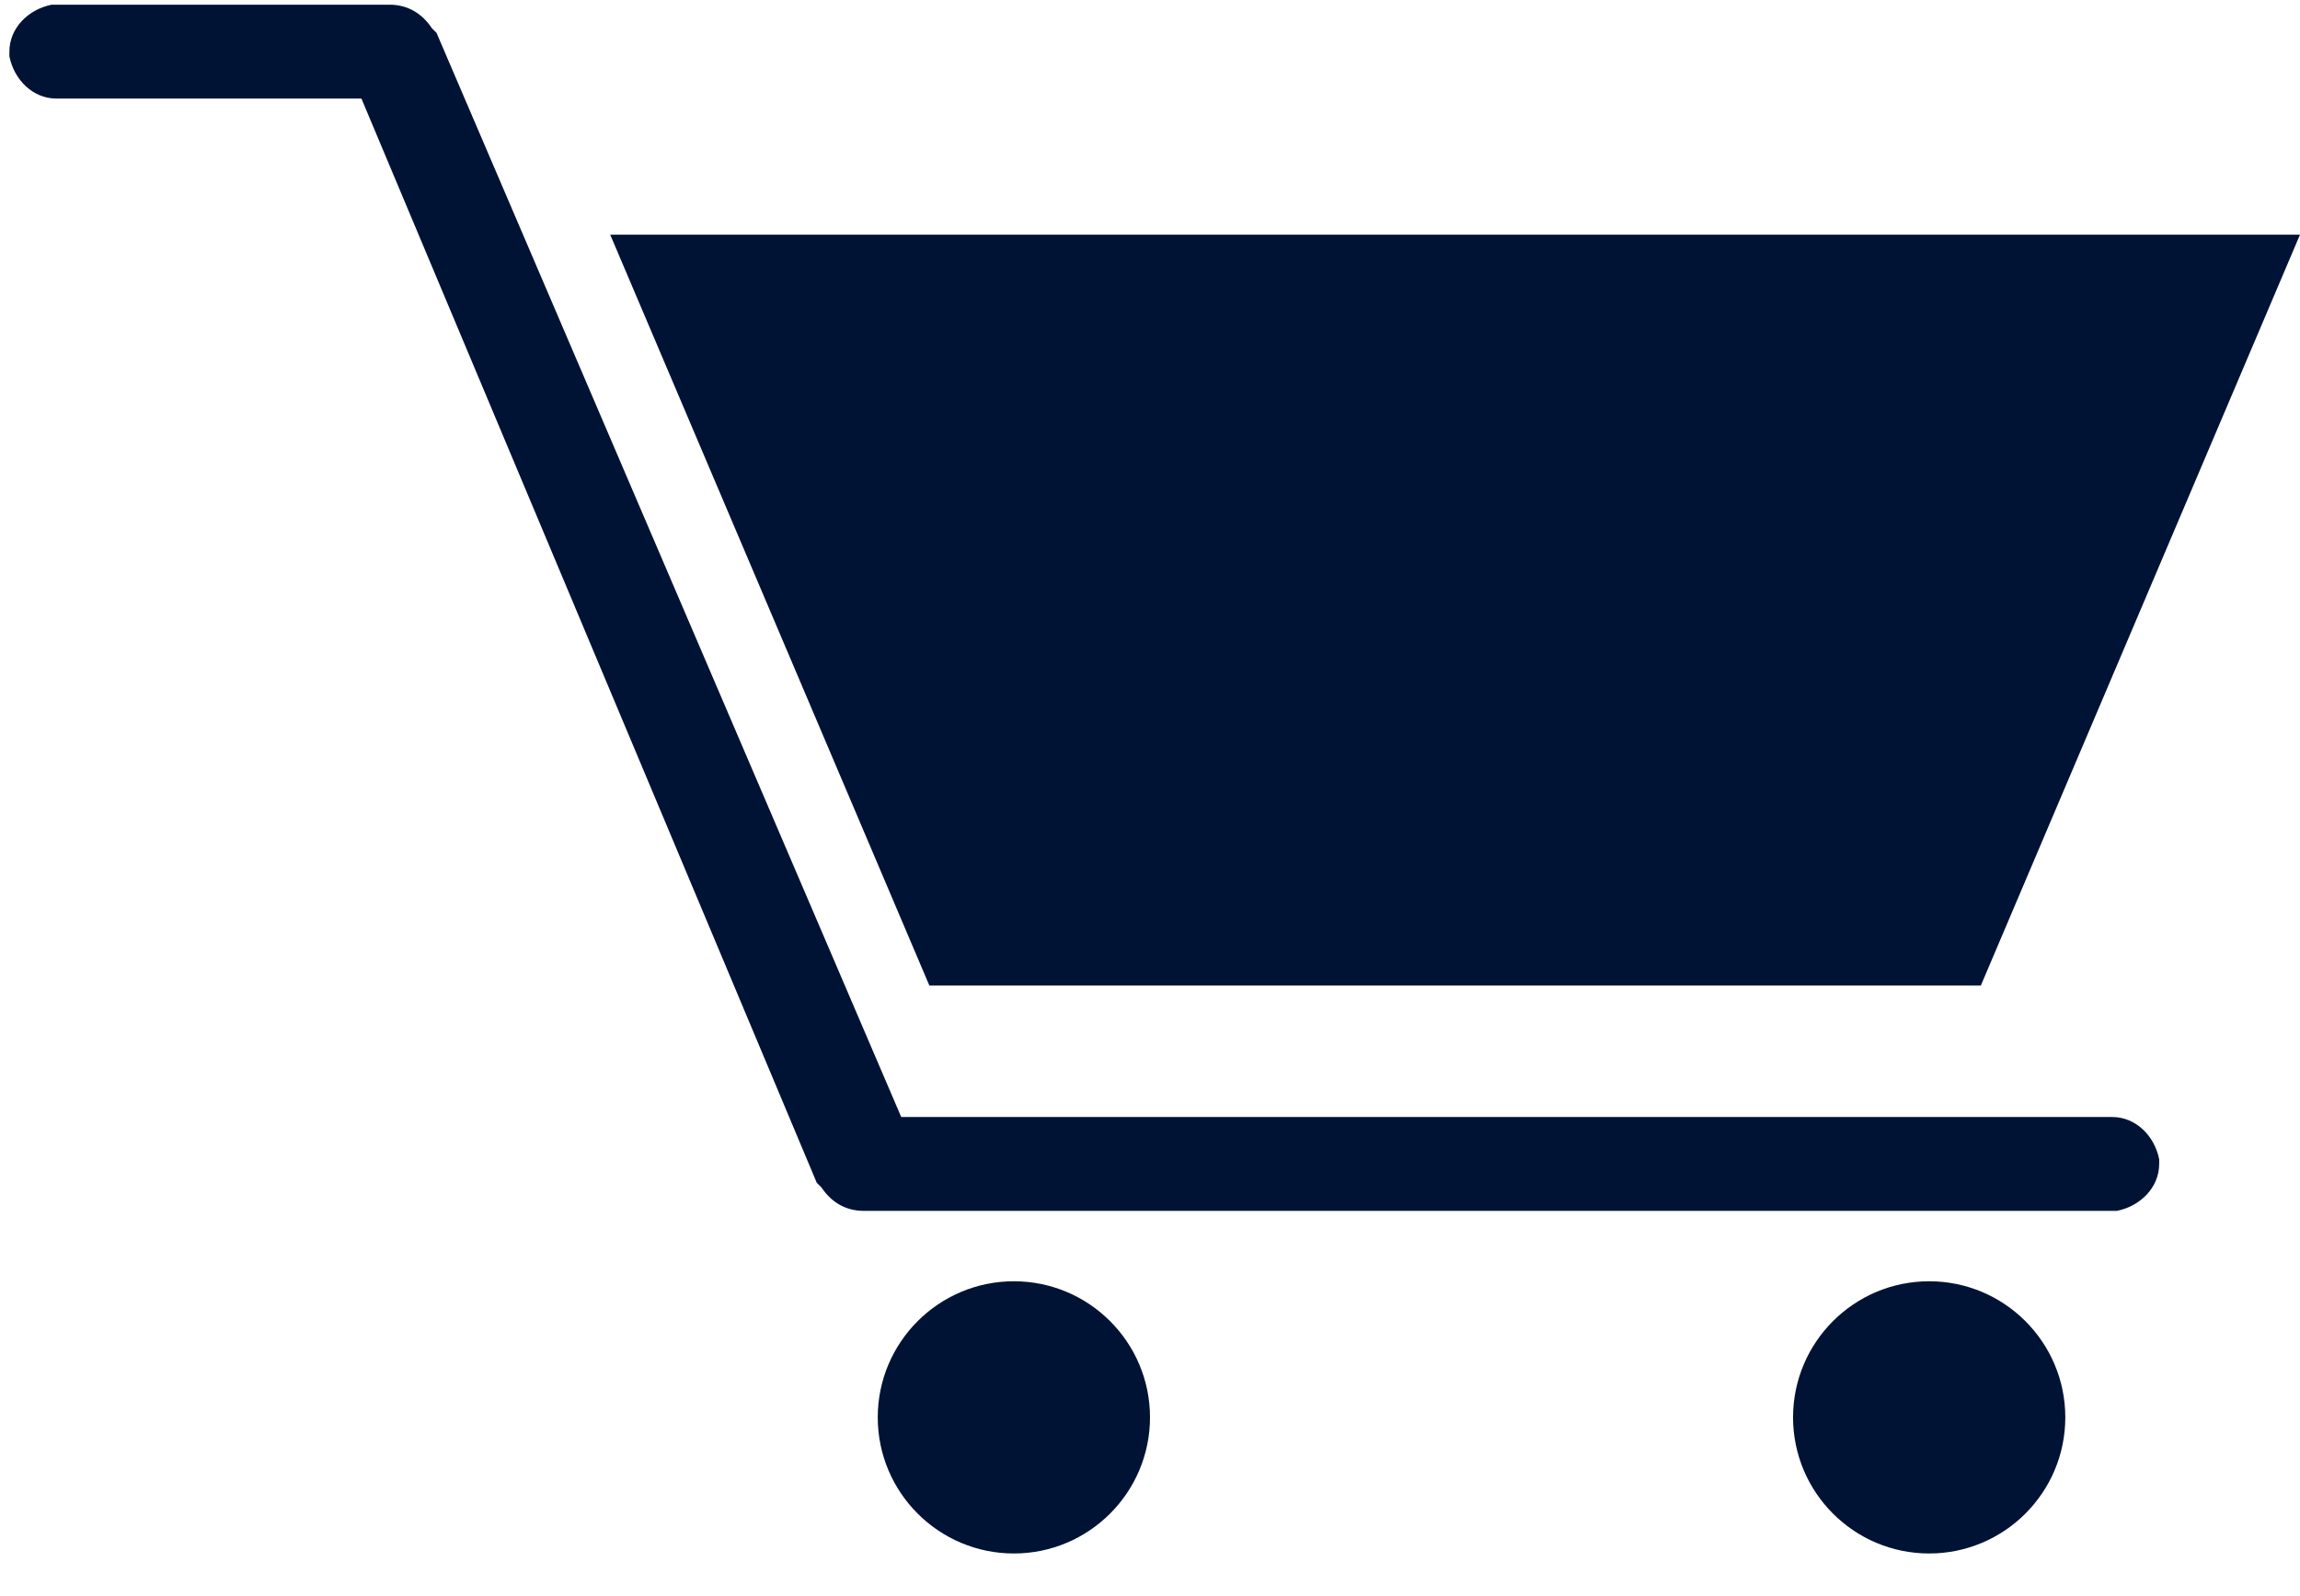
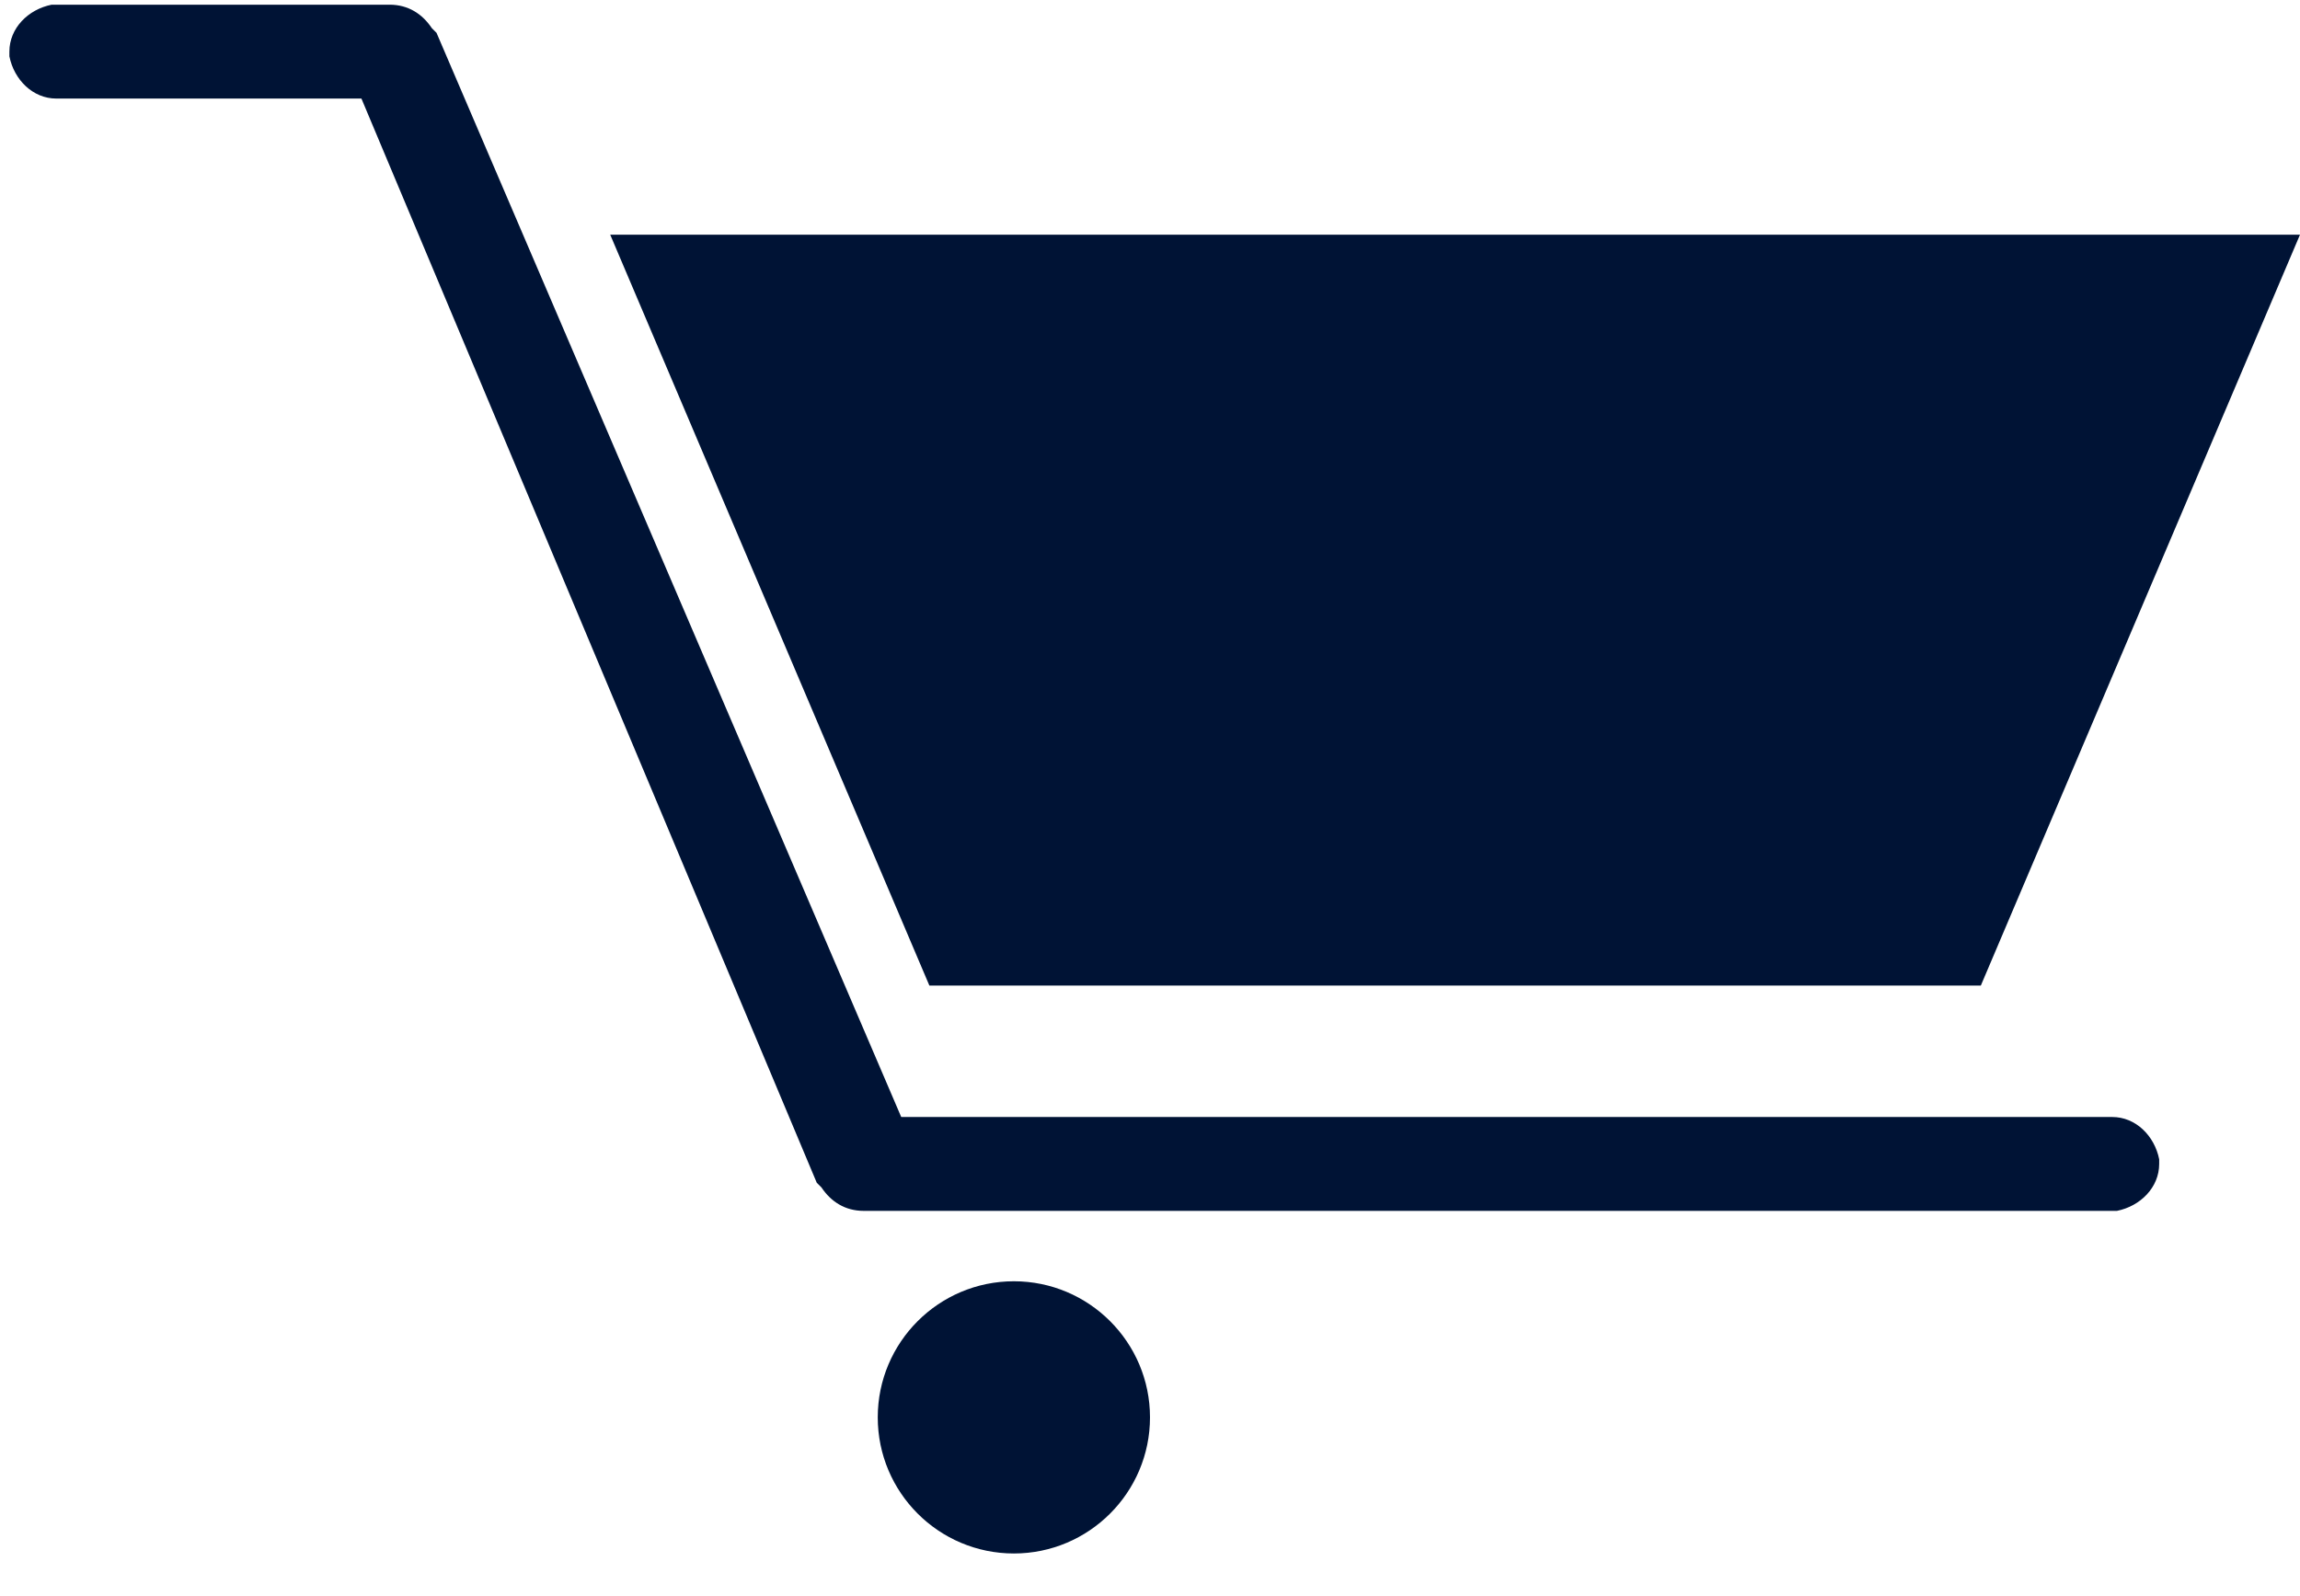
<svg xmlns="http://www.w3.org/2000/svg" version="1.1" id="Layer_1" x="0px" y="0px" viewBox="0 0 49 34" style="enable-background:new 0 0 49 34;" xml:space="preserve">
  <style type="text/css">
	.st0{}
	.st1{fill-rule:evenodd;clip-rule:evenodd;fill:#001335;}
	.st2{fill:#001335;}
</style>
  <filter id="filter-1">
    <feColorMatrix in="SourceGraphic" type="matrix" values="0 0 0 0 0 0 0 0 0 0.075 0 0 0 0 0.208 0 0 0 1 0">
		</feColorMatrix>
  </filter>
  <g id="Page-1">
    <g id="Professional-Orthodontic-Care-System-DT-Tab1" transform="translate(-1360, -22)">
      <g id="Cart-Icon-DT" transform="translate(-1, 0)" class="st0">
        <g transform="translate(1362, 23)">
          <polygon id="Fill-1_00000060720931680498556780000001878636124044530104_" class="st1" points="12,4 18.8,20 41.2,20 48,4           " />
          <g id="Group-8_00000101096616067473418930000004005344711375347088_">
            <path id="Stroke-2_00000170264404980267718490000015446868698895036075_" class="st2" d="M7.3-0.9c0.4,0,0.7,0.2,0.9,0.5       l0.1,0.1l9.9,23.1l25.8,0c0.5,0,0.9,0.4,1,0.9l0,0.1c0,0.5-0.4,0.9-0.9,1l-0.1,0H17.4c-0.4,0-0.7-0.2-0.9-0.5l-0.1-0.1L6.7,1.1       l-6.5,0c-0.5,0-0.9-0.4-1-0.9l0-0.1c0-0.5,0.4-0.9,0.9-1l0.1,0H7.3z" />
            <path id="Fill-4_00000111166638882667918310000008892284833768875689_" class="st1" d="M23.5,29.2c0,1.6-1.3,2.9-2.9,2.9       c-1.6,0-2.9-1.3-2.9-2.9c0-1.6,1.3-2.9,2.9-2.9C22.2,26.3,23.5,27.6,23.5,29.2" />
-             <path id="Fill-6_00000145036971179819873520000006730738983191314069_" class="st1" d="M43,29.2c0,1.6-1.3,2.9-2.9,2.9       s-2.9-1.3-2.9-2.9c0-1.6,1.3-2.9,2.9-2.9S43,27.6,43,29.2" />
          </g>
        </g>
      </g>
    </g>
  </g>
</svg>